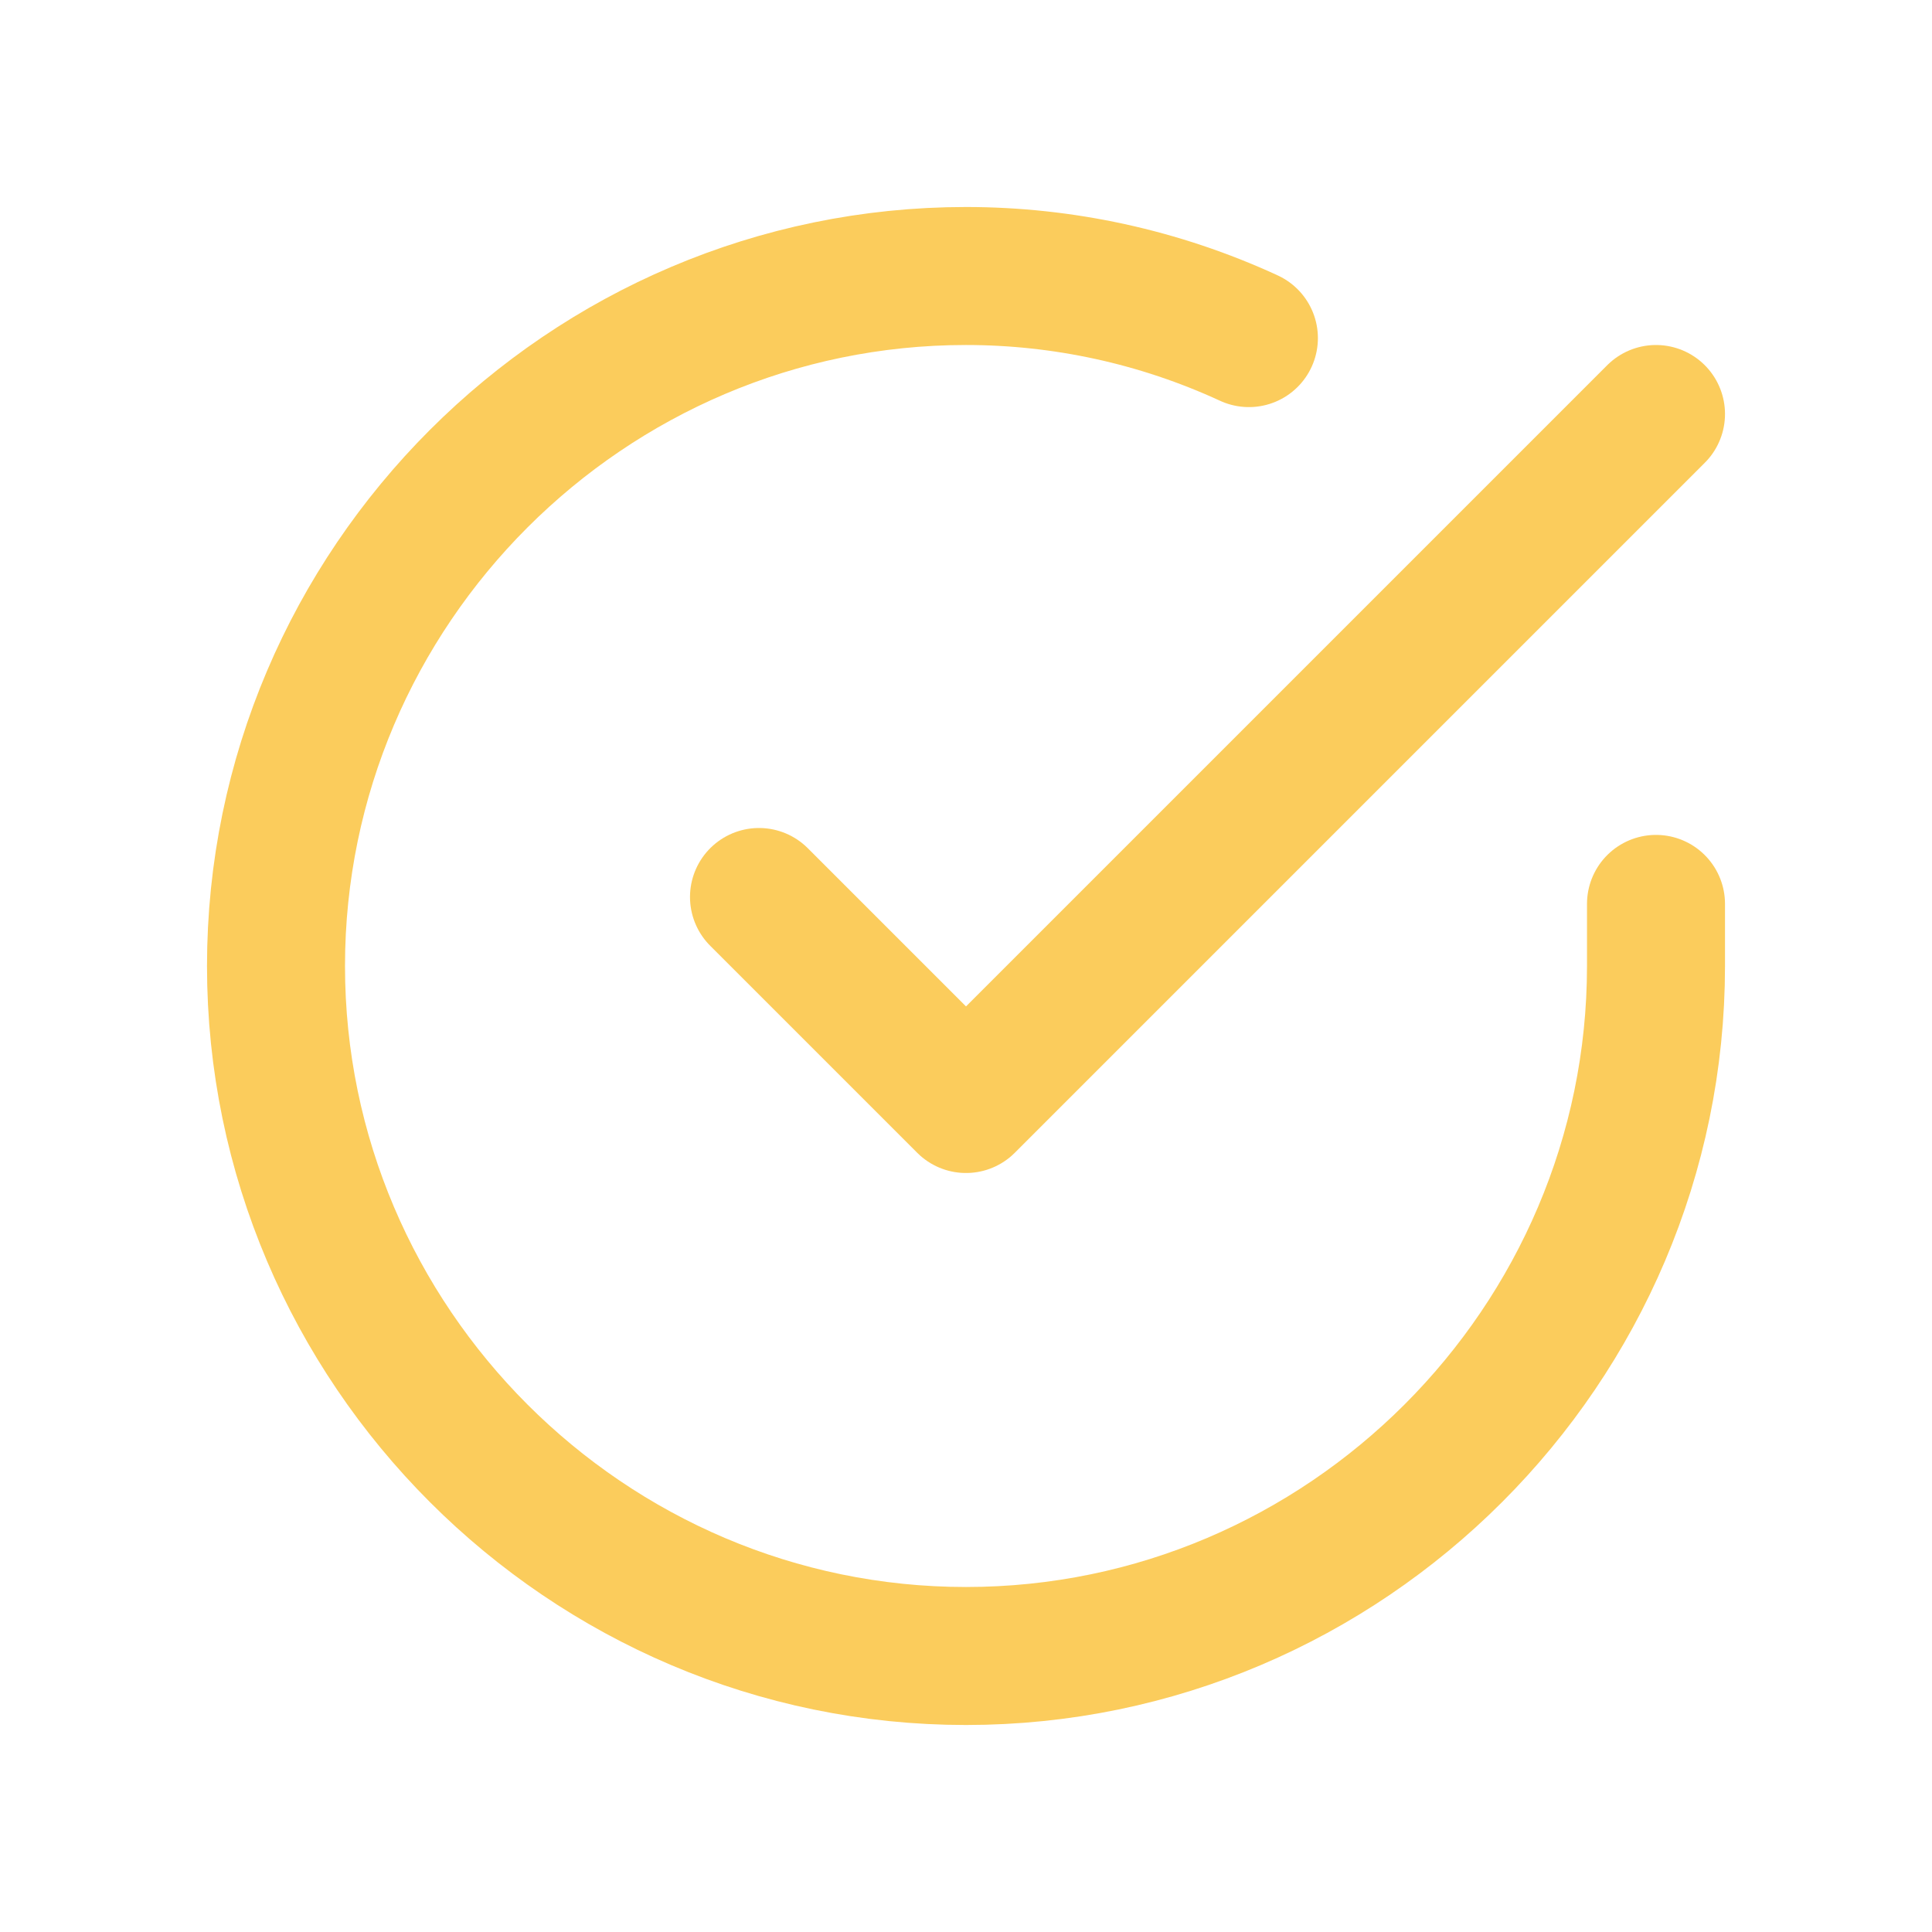
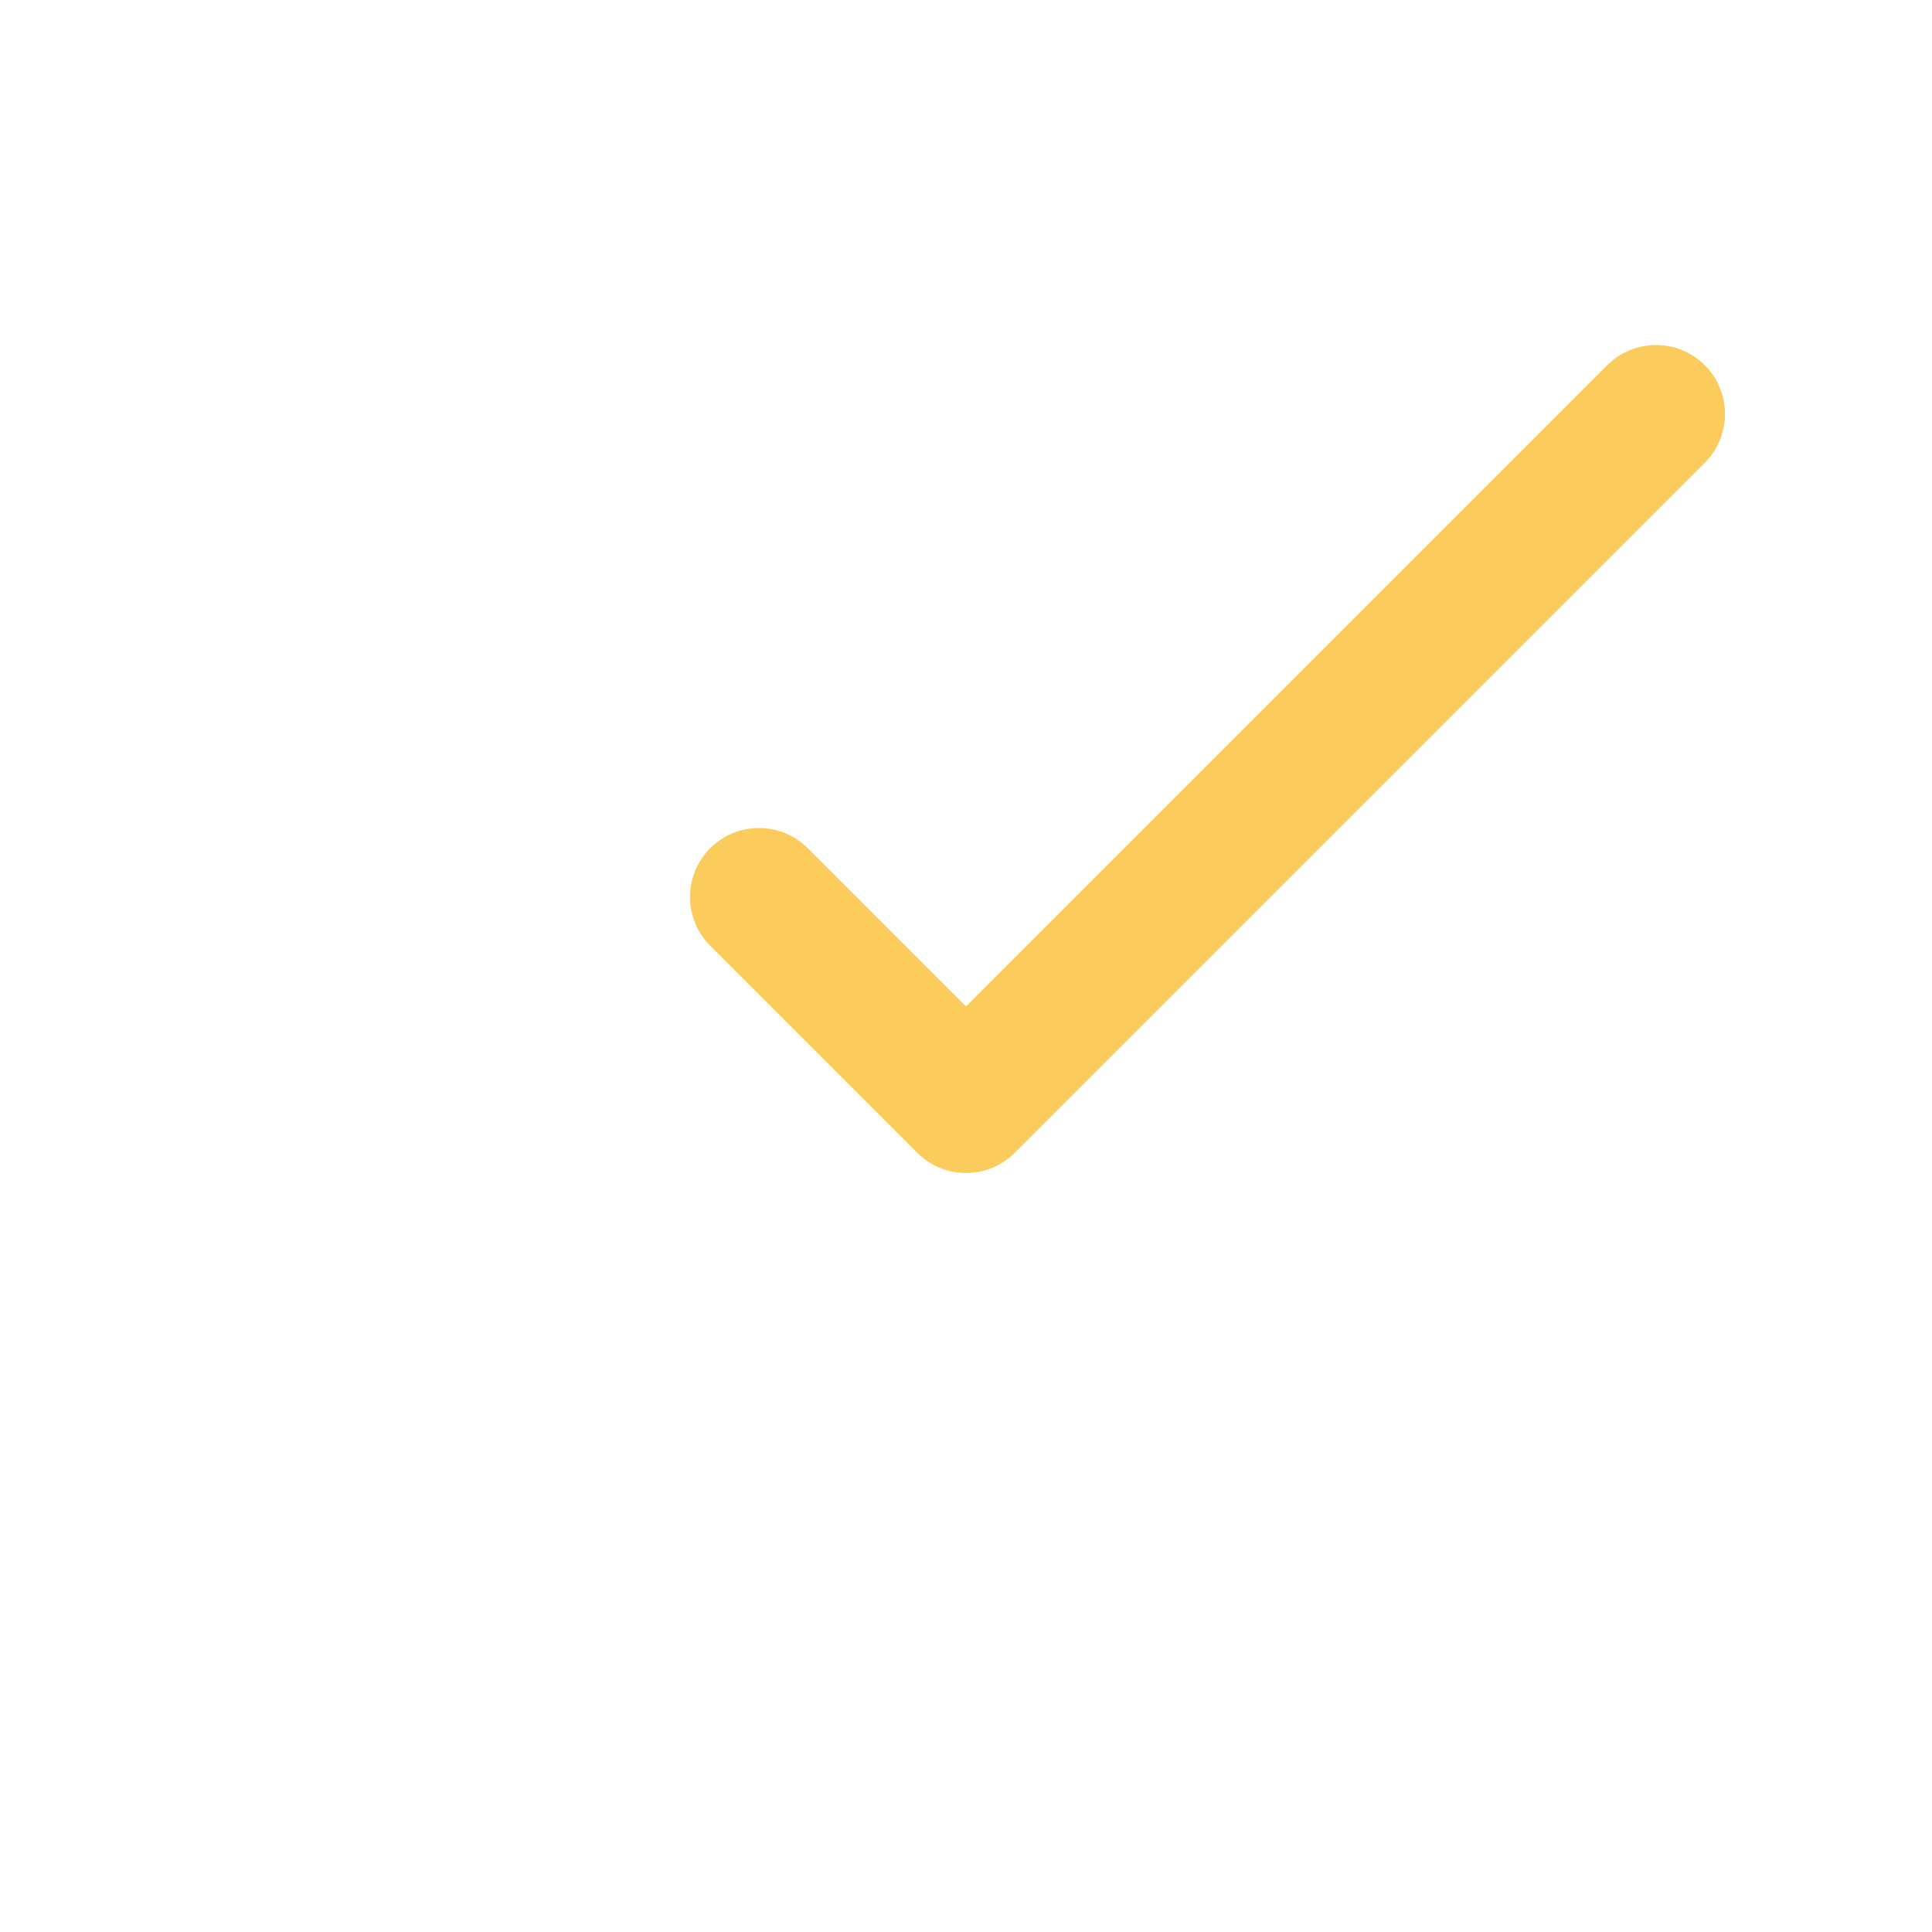
<svg xmlns="http://www.w3.org/2000/svg" version="1.1" id="Layer_1" x="0px" y="0px" viewBox="0 0 28 28" style="enable-background:new 0 0 28 28;" xml:space="preserve">
  <style type="text/css">
	.st0{fill:none;stroke:#FBCC5C;stroke-width:2;stroke-linecap:round;stroke-linejoin:round;}
</style>
-   <path class="st0" d="M24,13.1V14c0,5.5-4.5,10-10,10C8.5,24,4,19.5,4,14S8.5,4,14,4c1.4,0,2.8,0.3,4.1,0.9" />
  <polyline class="st0" points="24,6 14,16 11,13 " />
</svg>